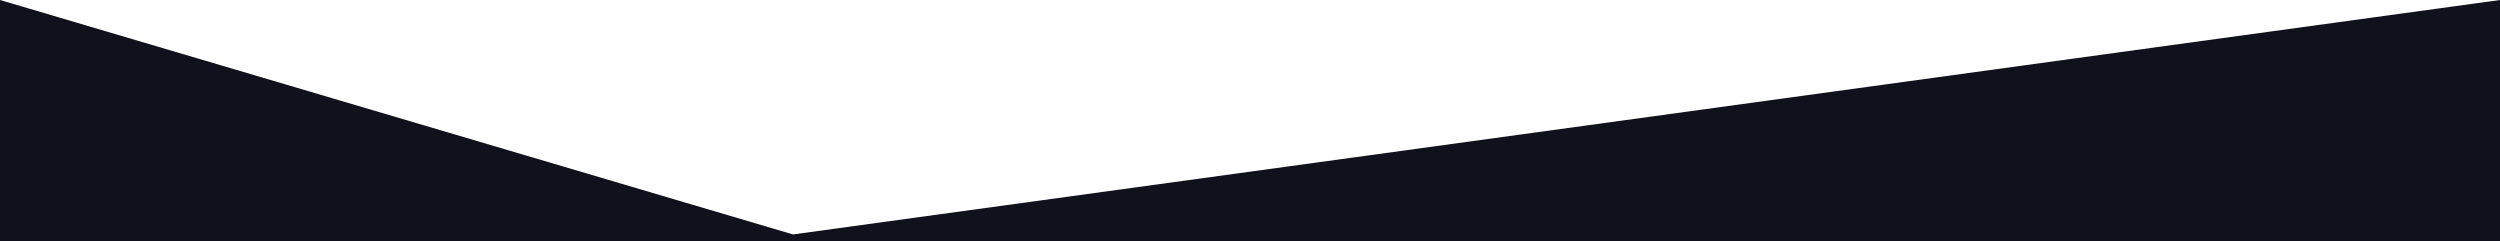
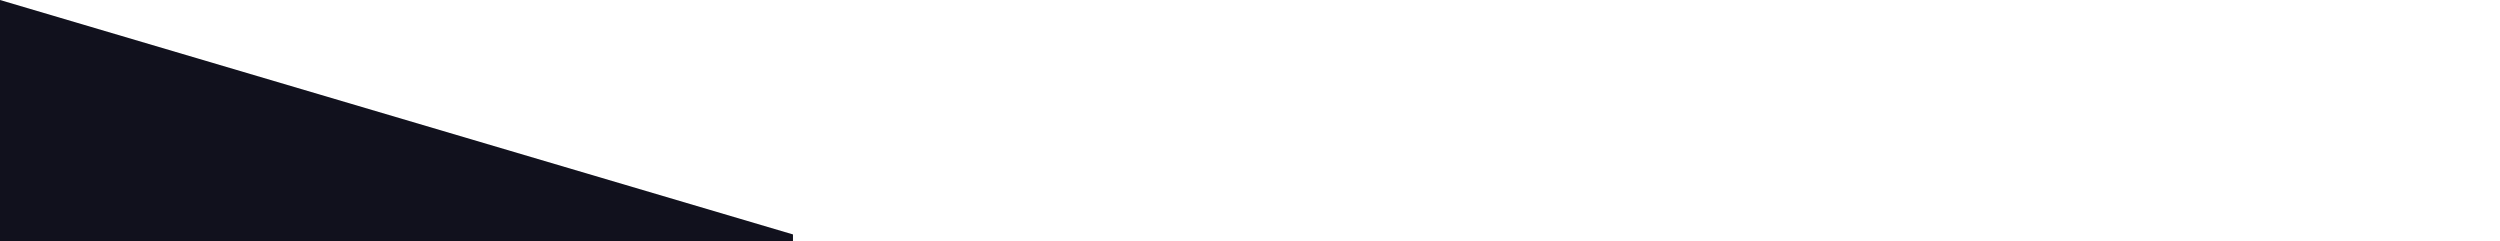
<svg xmlns="http://www.w3.org/2000/svg" preserveAspectRatio="none" id="_layer_2" data-name="layer 2" viewBox="0 0 1920 185.38">
  <defs>
    <style>
      .cls-1 {
        fill: #11111d;
      }
    </style>
  </defs>
  <g id="_layer_1-2" data-name="layer 1">
-     <path class="cls-1" d="M0,0l609,180.04L1920,0v185.38H0V0Z" />
+     <path class="cls-1" d="M0,0l609,180.04v185.38H0V0Z" />
  </g>
</svg>